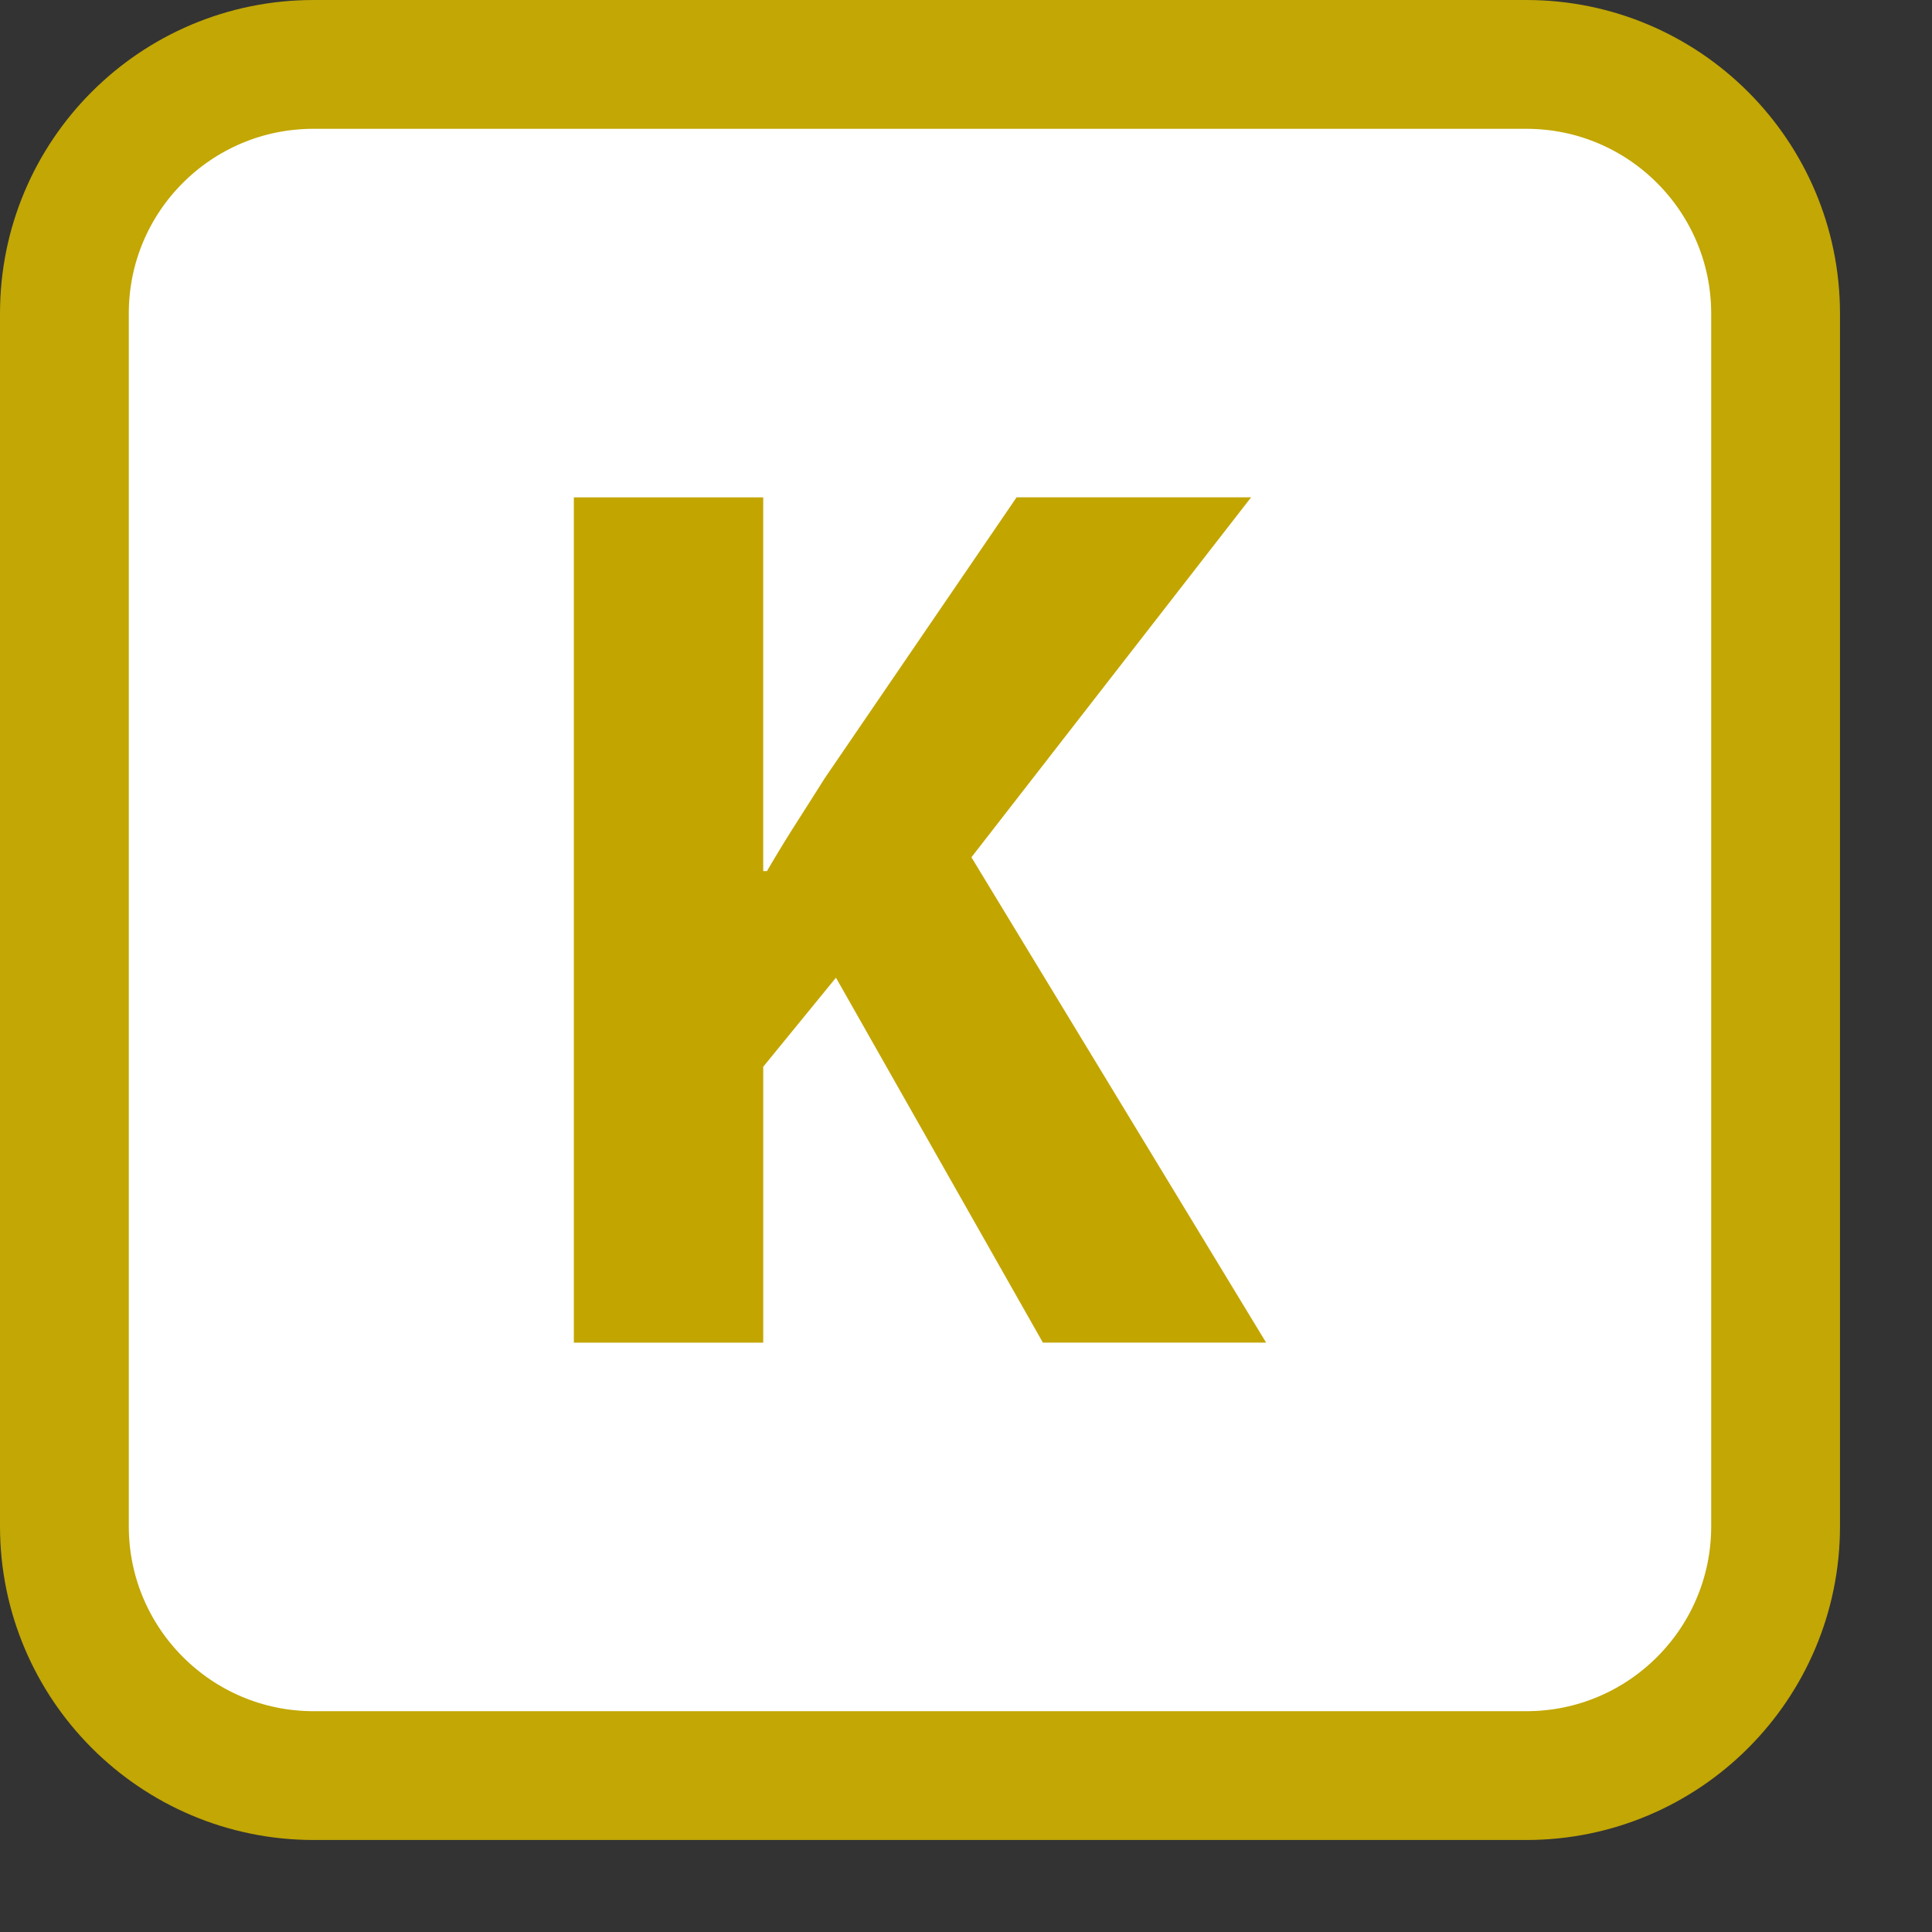
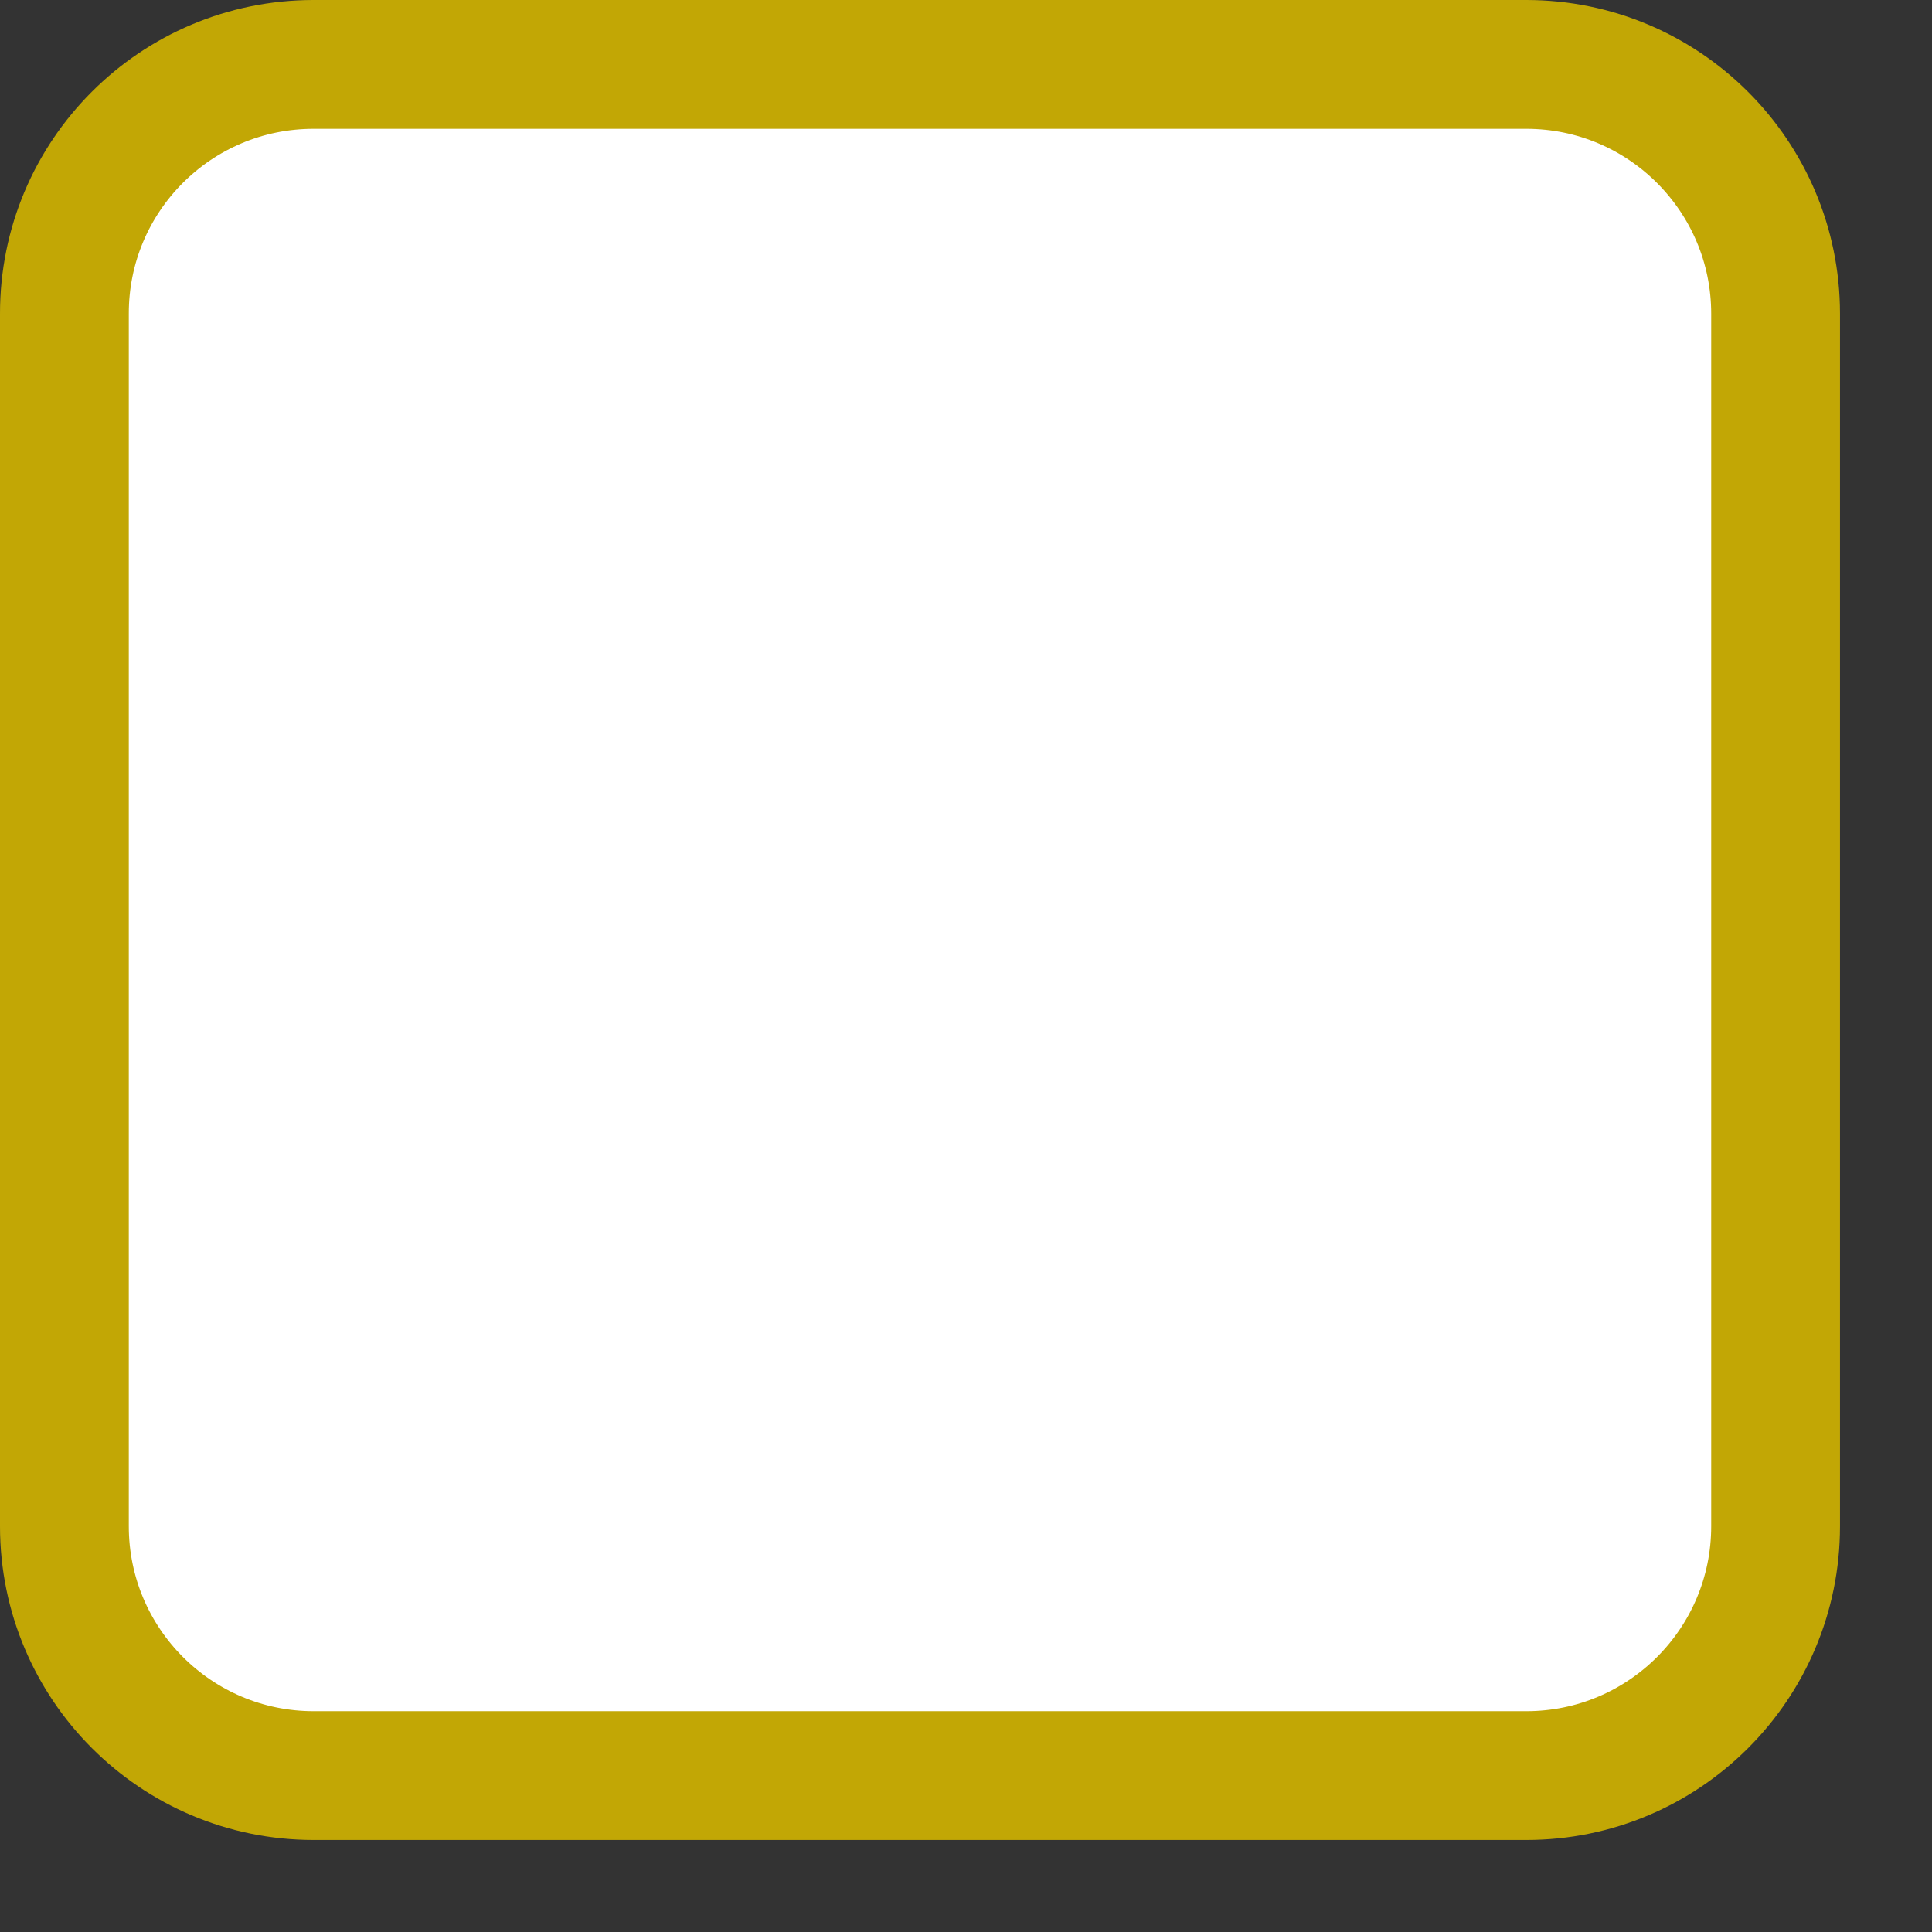
<svg xmlns="http://www.w3.org/2000/svg" width="1000" height="1000" viewBox="0 0 1050 1050">
  <rect x="0" y="0" width="1050" height="1050" fill="#333333" stroke="none" />
-   <path fill="#fff" stroke="#C2A705" stroke-width="70" d="M170.508 35h658.983C904.338 35 965 95.673 965 170.509v658.982C965 904.332 904.333 965 829.491 965H170.508C95.667 965 35 904.326 35 829.491V170.509C34.895 95.668 95.518 35 170.425 35h.083z" />
-   <path fill="#C3A500" d="M311.88 729.7H414.8V579.75l39.53-48.396 112.47 198.34h121.32l-160.17-263.78 152-195.62H552.49L448.2 422.984a5445.076 5445.076 0 0 1-15.683 24.709 742.492 742.492 0 0 0-15.683 25.732h-2.042v-203.12h-102.92v459.4l.008-.005z" />
+   <path fill="#fff" stroke="#C2A705" stroke-width="70" d="M170.508 35h658.983C904.338 35 965 95.673 965 170.509v658.982C965 904.332 904.333 965 829.491 965H170.508C95.667 965 35 904.326 35 829.491V170.509C34.895 95.668 95.518 35 170.425 35z" />
</svg>